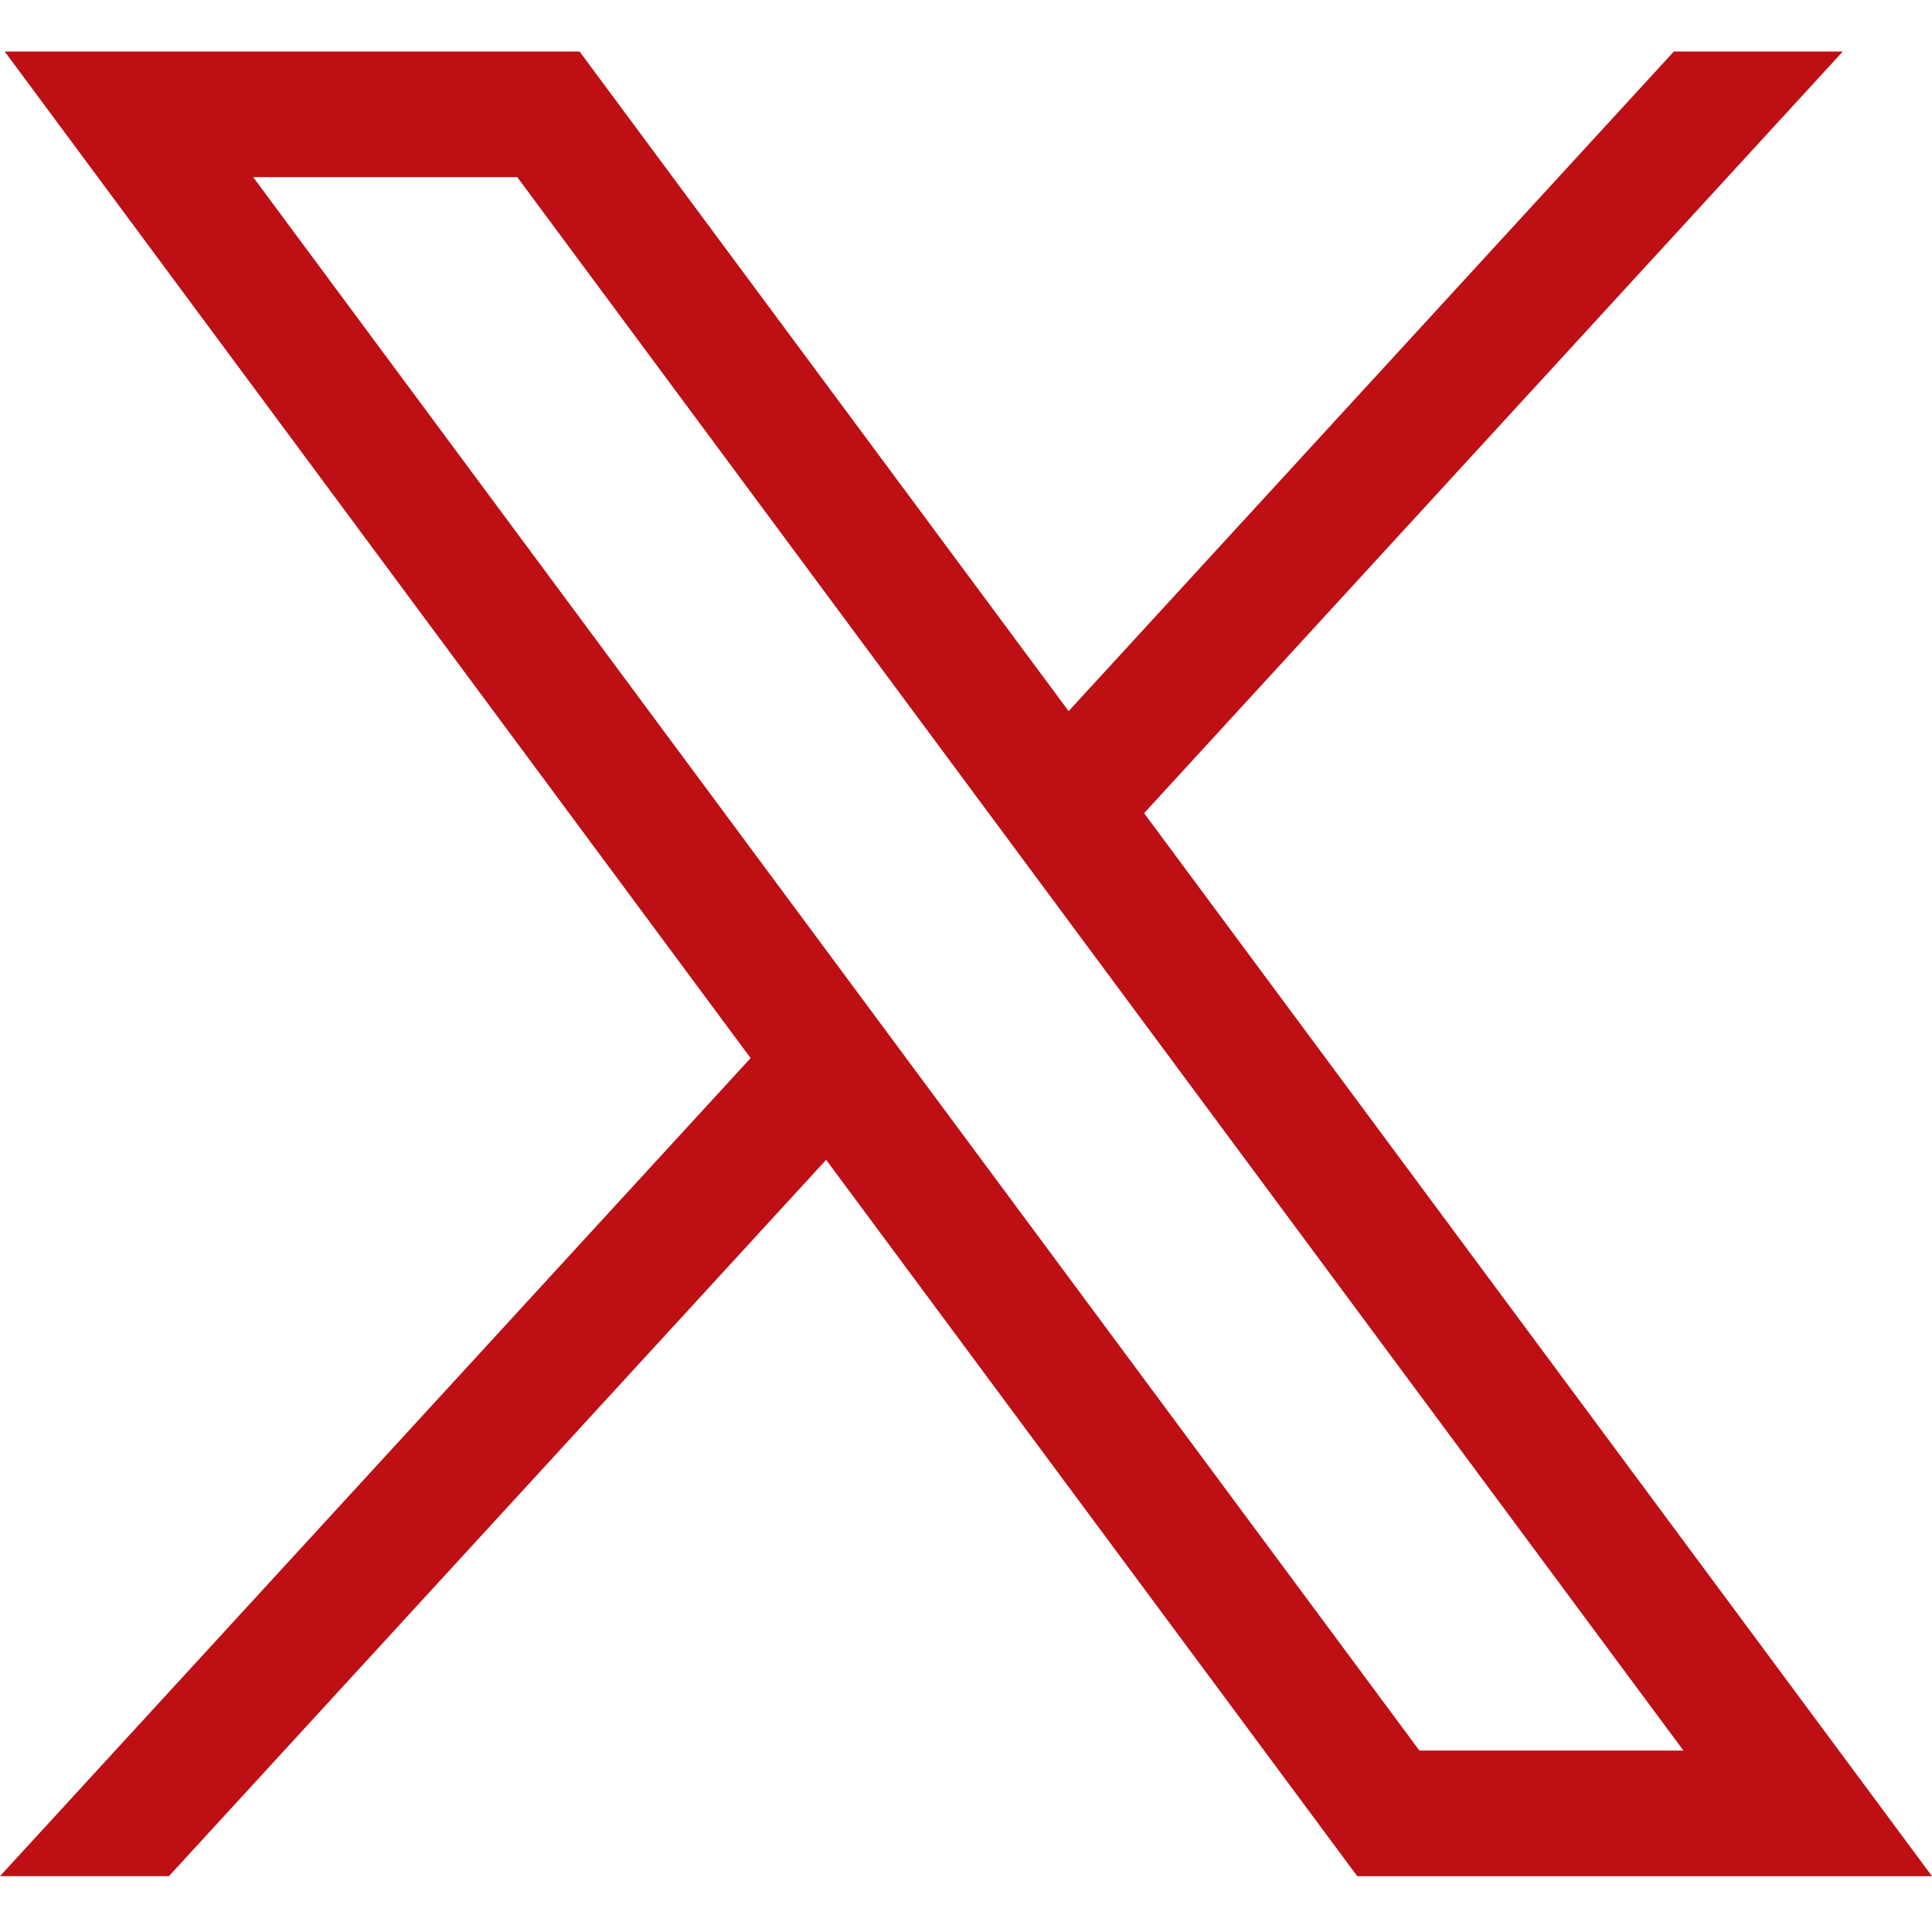
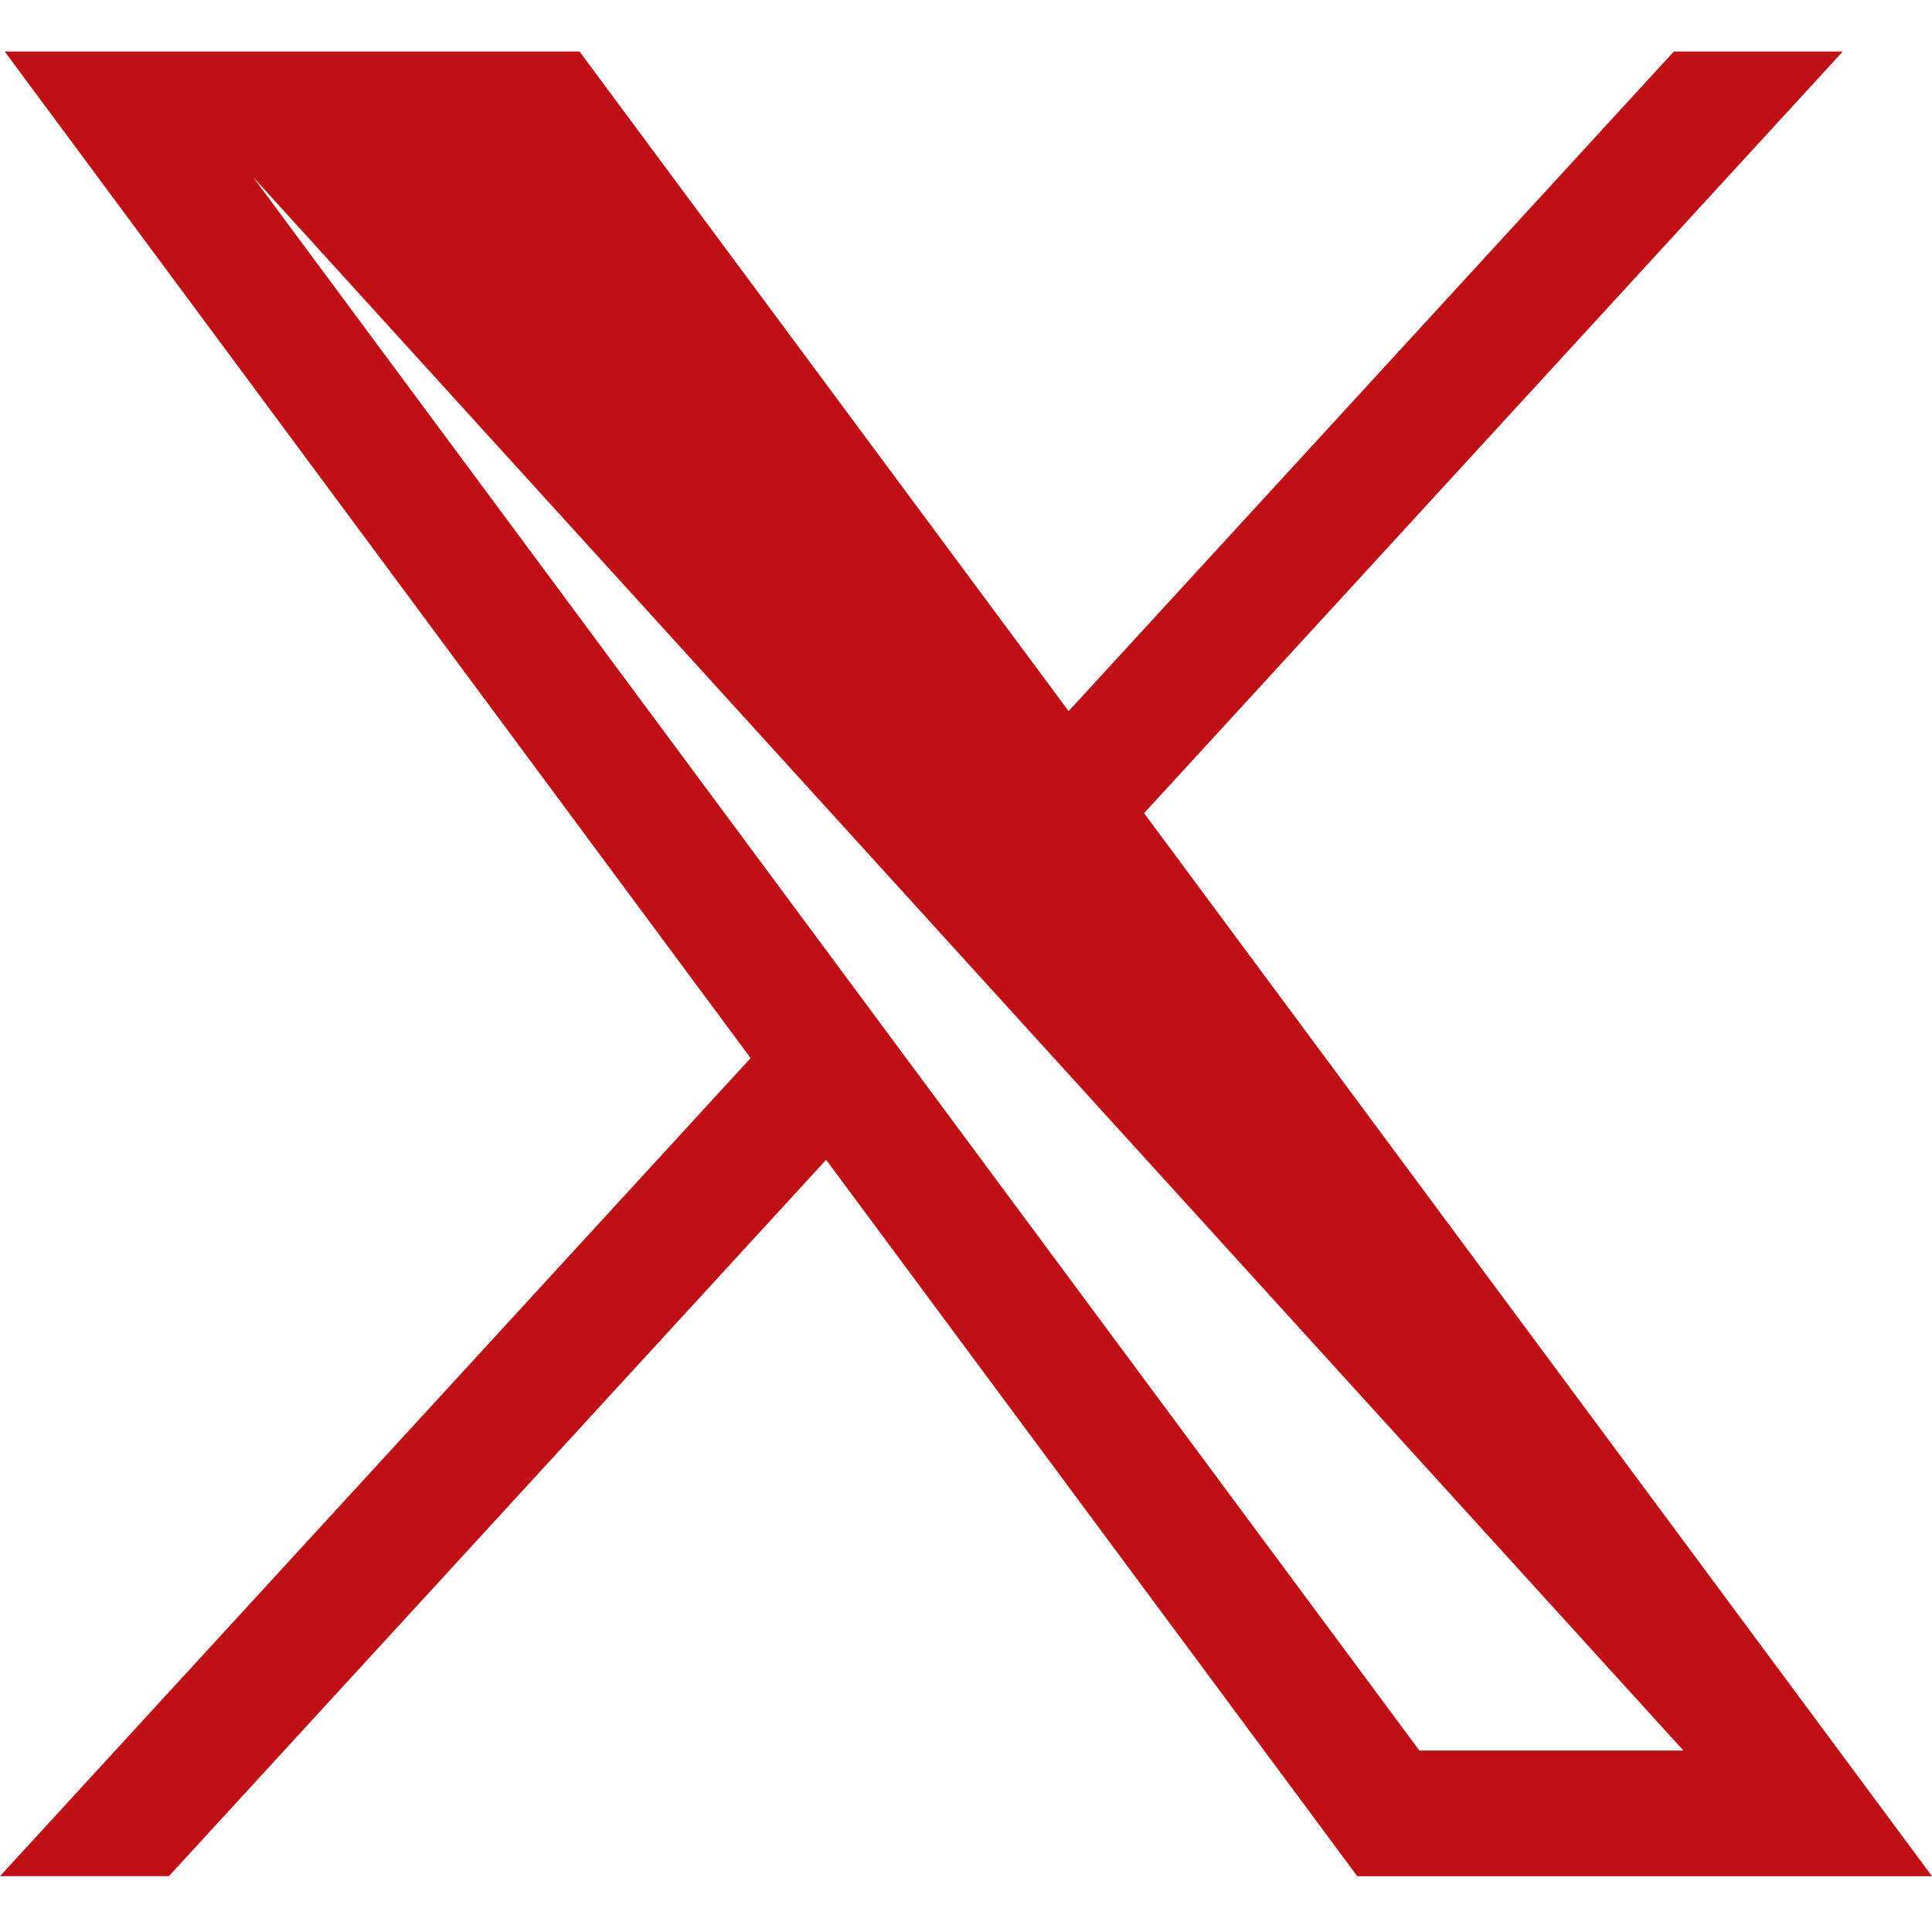
<svg xmlns="http://www.w3.org/2000/svg" width="38" height="38" viewBox="0 0 150 142" fill="none">
-   <path d="M0.366 0L58.277 78.151L0 141.664H13.116L64.14 86.048L105.377 141.667H150L88.827 59.134L143.073 0H129.957L82.968 51.212L44.998 0H0.366ZM19.655 9.751H40.16L130.701 131.913H110.203L19.655 9.751Z" fill="#BD0F14" />
+   <path d="M0.366 0L58.277 78.151L0 141.664H13.116L64.14 86.048L105.377 141.667H150L88.827 59.134L143.073 0H129.957L82.968 51.212L44.998 0H0.366ZM19.655 9.751L130.701 131.913H110.203L19.655 9.751Z" fill="#BD0F14" />
</svg>